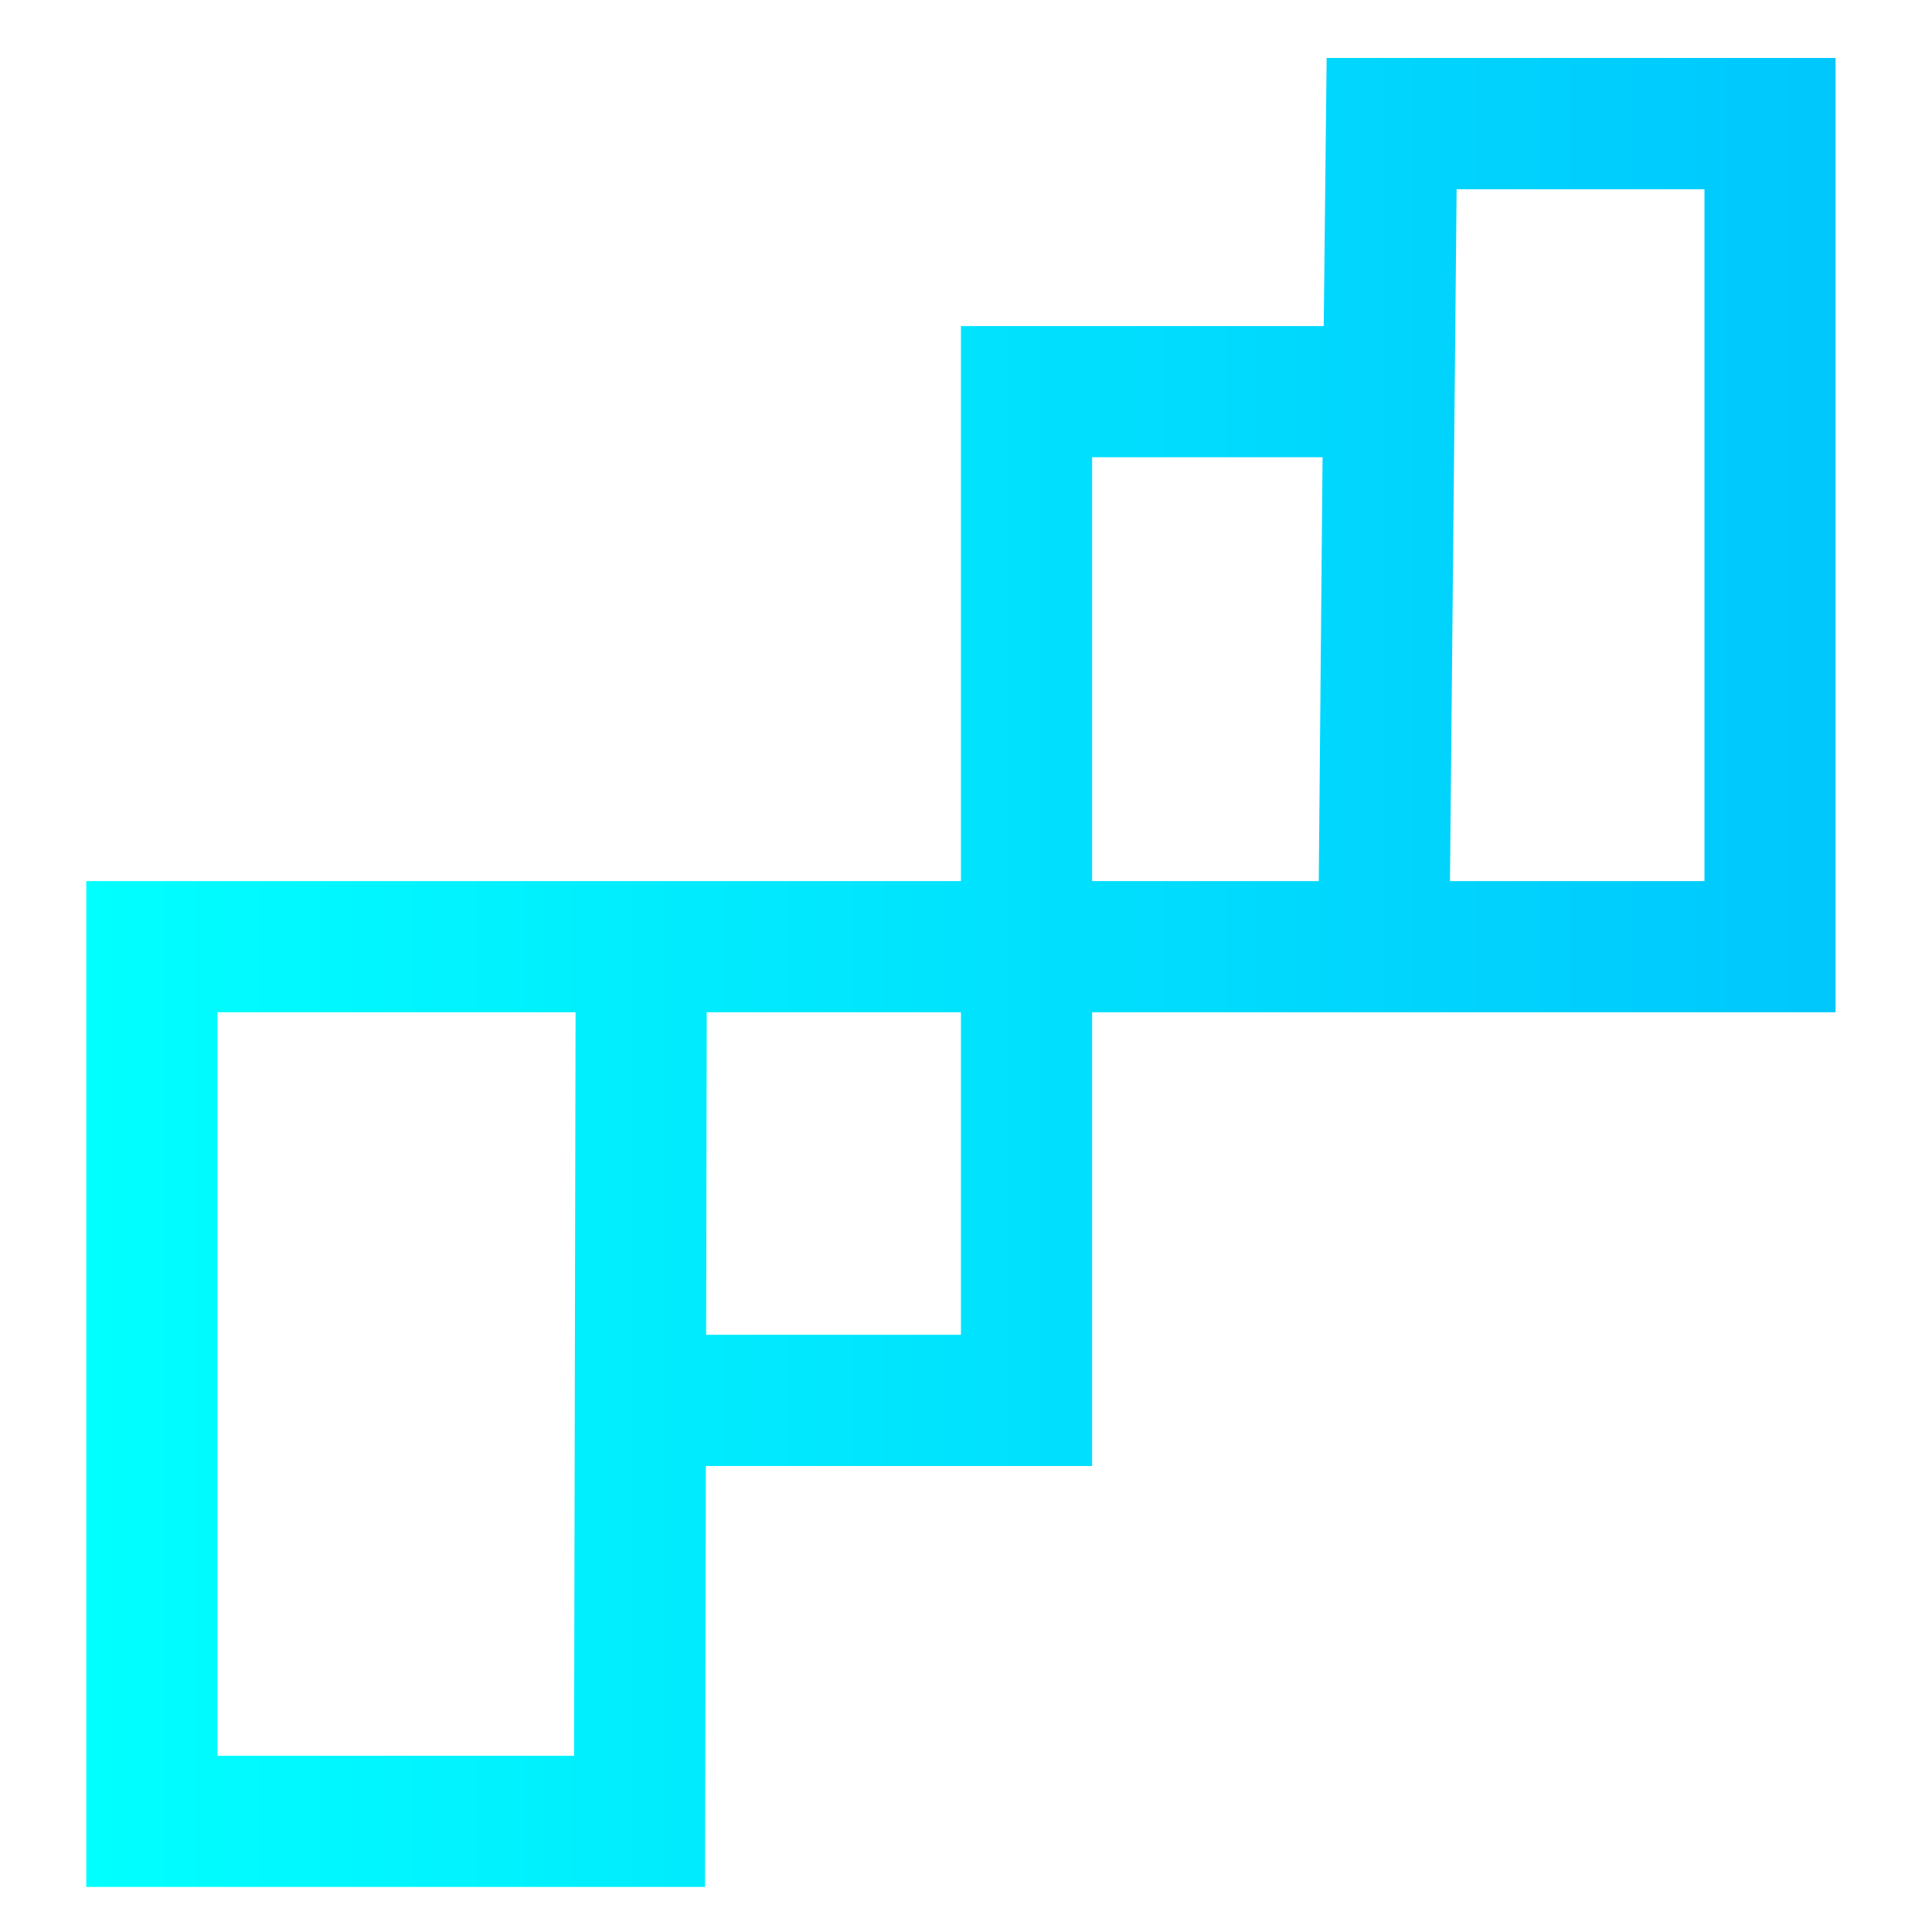
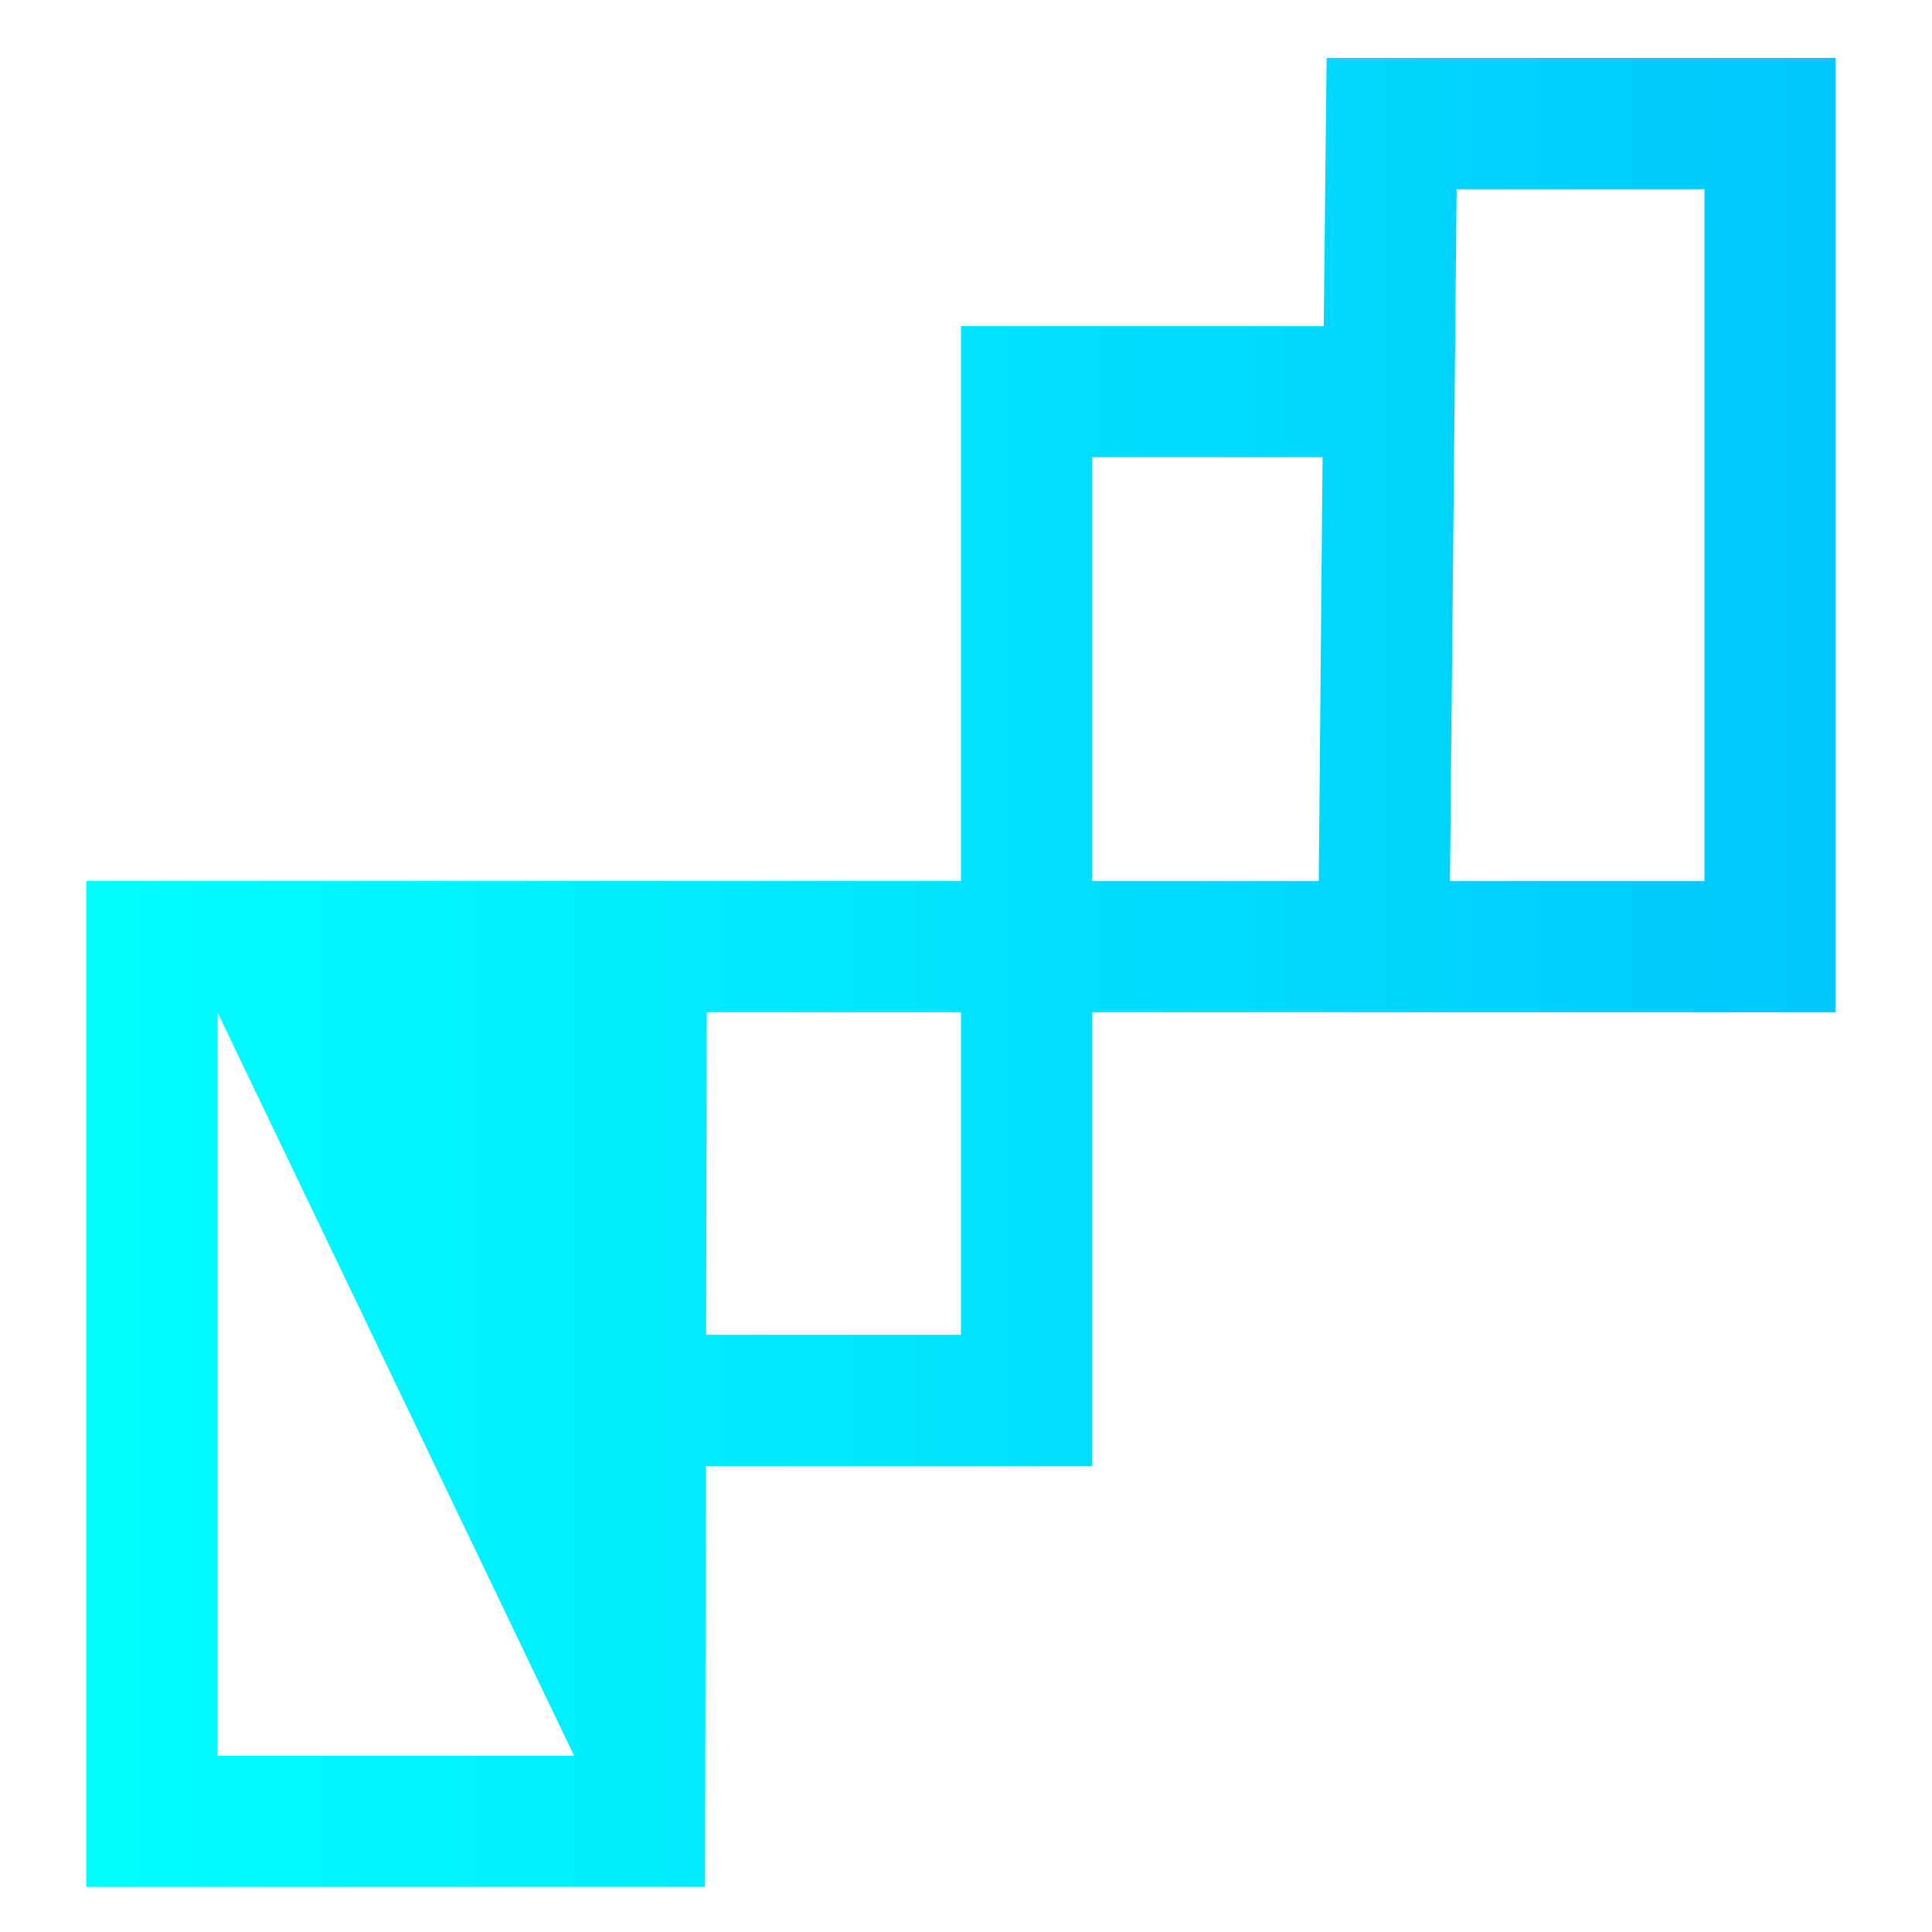
<svg xmlns="http://www.w3.org/2000/svg" id="Capa_1" data-name="Capa 1" viewBox="0 0 900 900">
  <defs>
    <style>.cls-1{fill:url(#linear-gradient);}</style>
    <linearGradient id="linear-gradient" x1="40.19" y1="453.02" x2="855.07" y2="453.02" gradientUnits="userSpaceOnUse">
      <stop offset="0" stop-color="aqua" />
      <stop offset="1" stop-color="#00c7fd" />
    </linearGradient>
  </defs>
  <title>Mesa de trabajo 1 copia 2</title>
-   <path class="cls-1" d="M616.64,151.89h-169V410.44H40.19V879H328.42l.39-196.08H508.75V471.56H855.07V27H618Zm-349.22,666H101.3V471.56H268.12ZM447.64,621.8H328.94l.29-150.24H447.64ZM614.33,410.44H508.75V213H616.1ZM678.55,88.16H794V410.44H675.45Z" />
+   <path class="cls-1" d="M616.64,151.89h-169V410.44H40.19V879H328.42l.39-196.08H508.75V471.56H855.07V27H618Zm-349.22,666H101.3V471.56ZM447.64,621.8H328.94l.29-150.24H447.64ZM614.33,410.44H508.75V213H616.1ZM678.55,88.16H794V410.44H675.45Z" />
</svg>